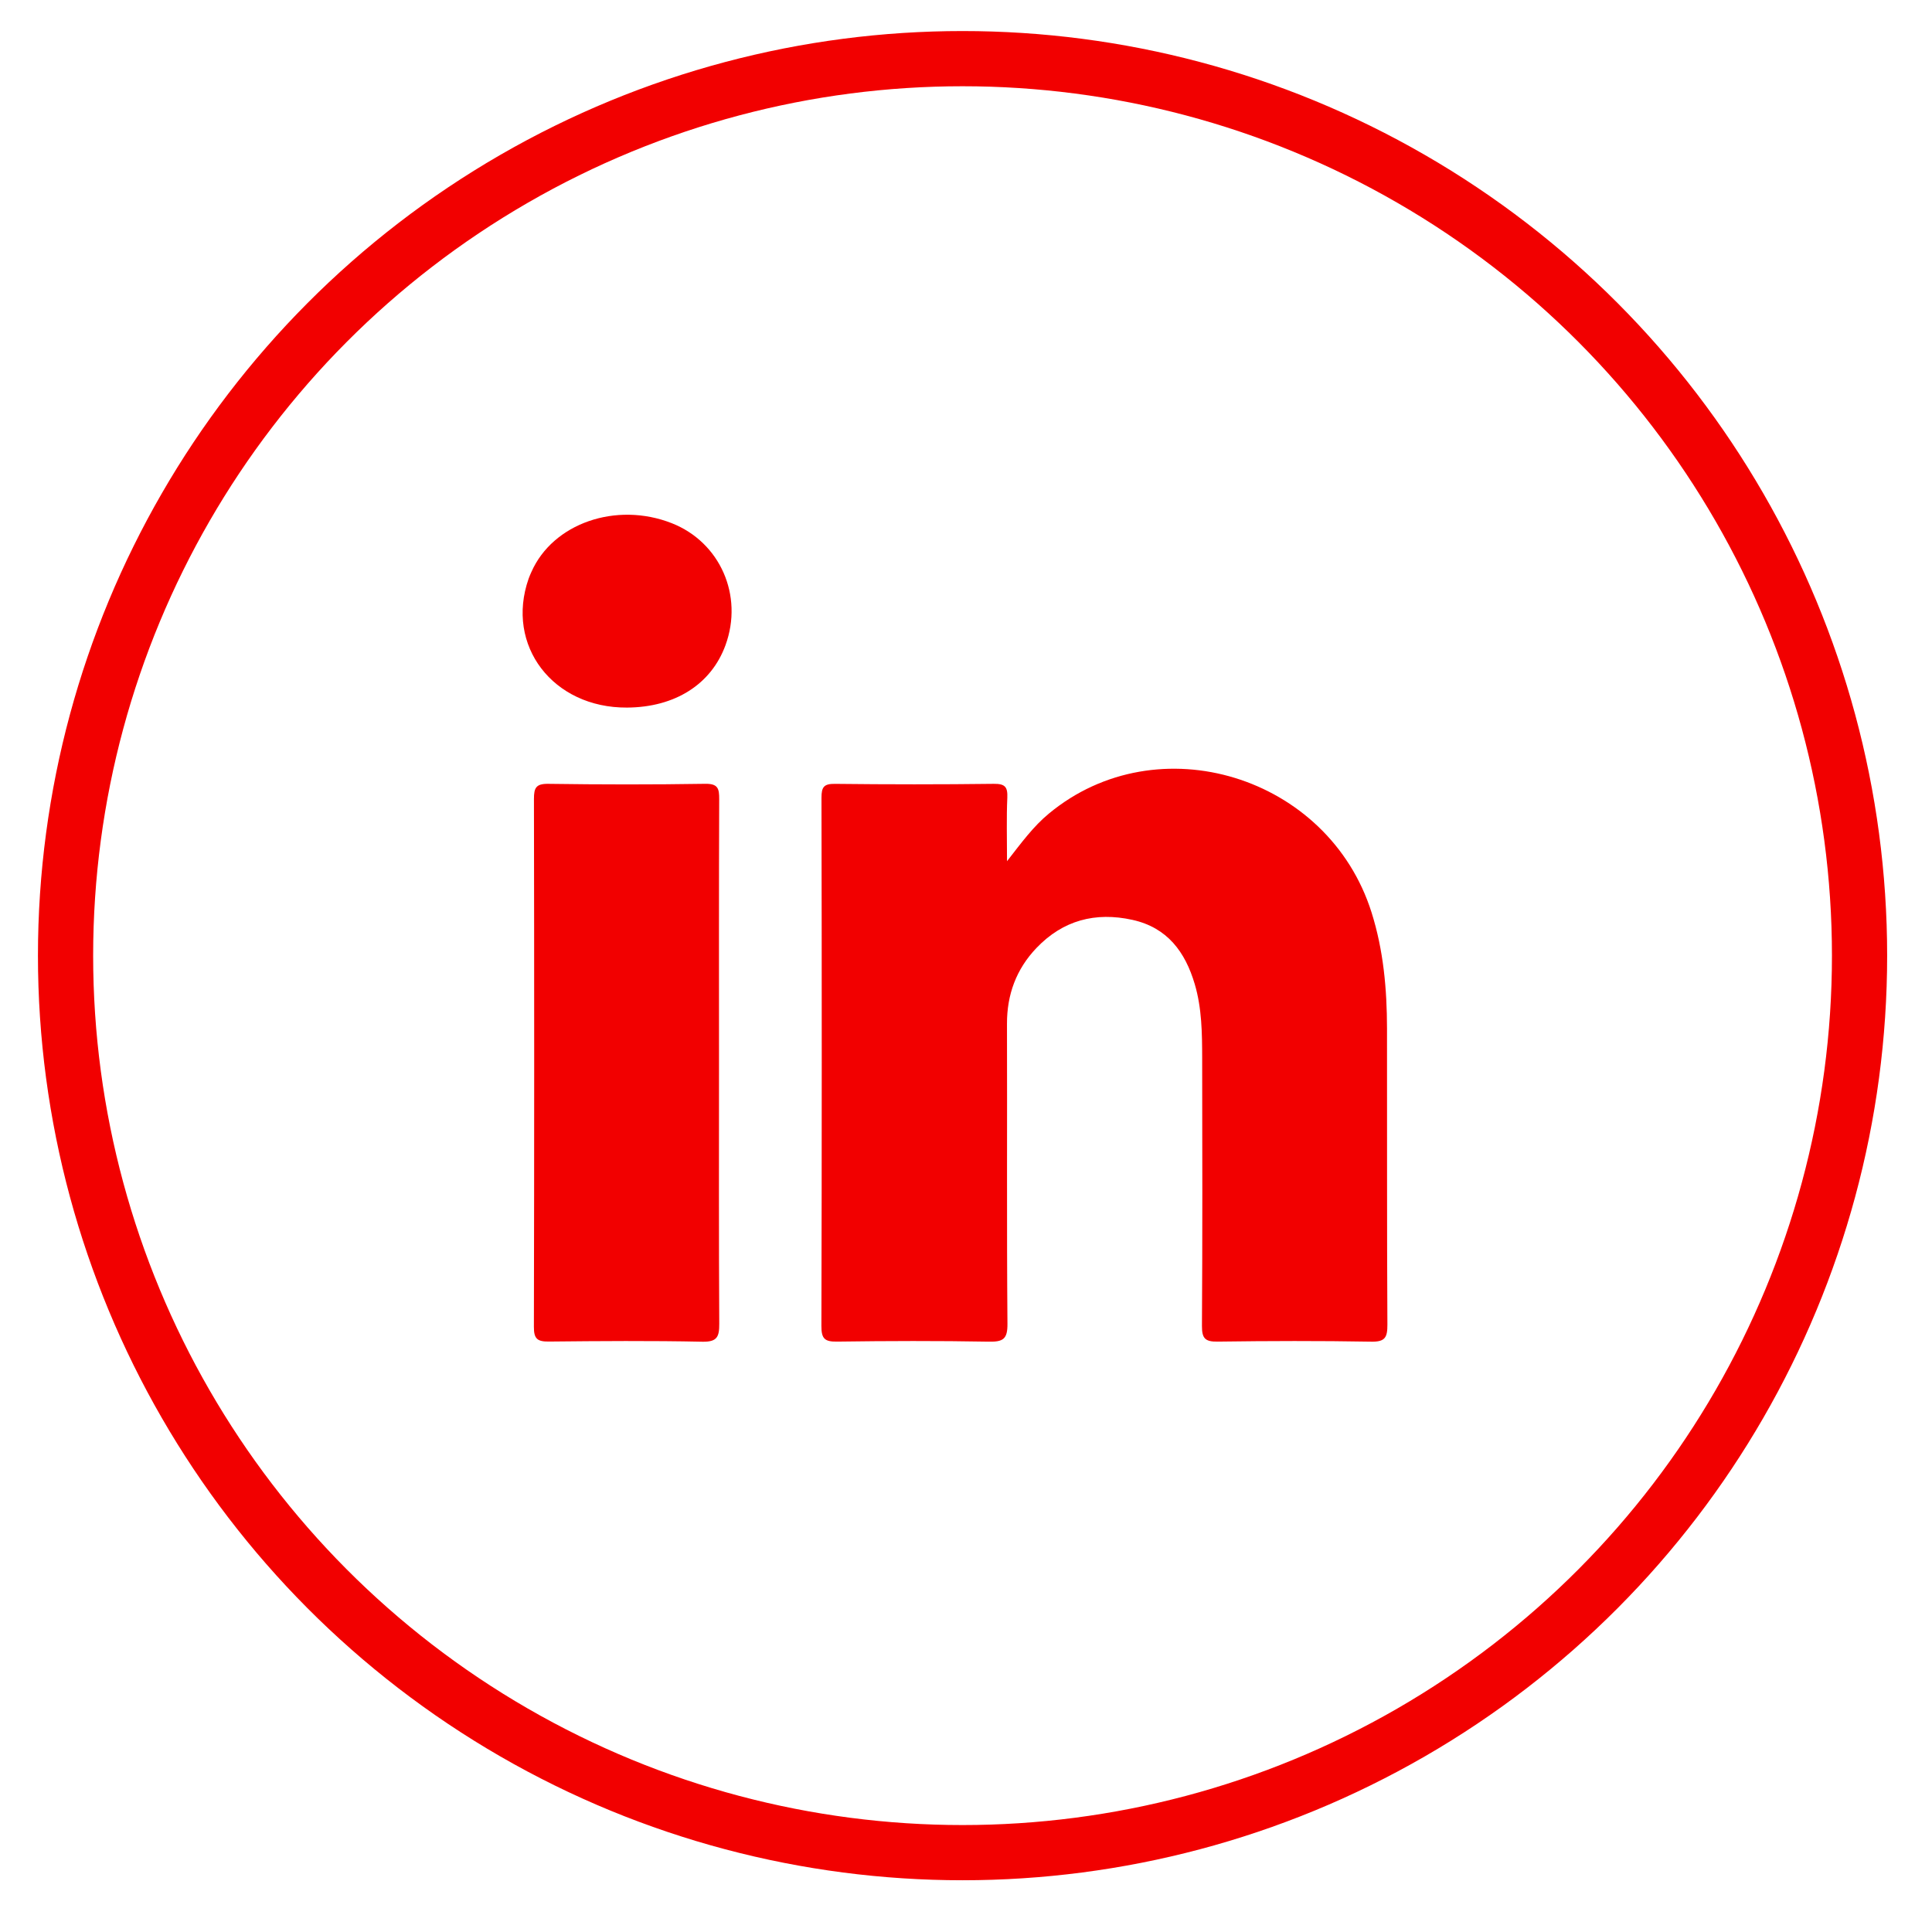
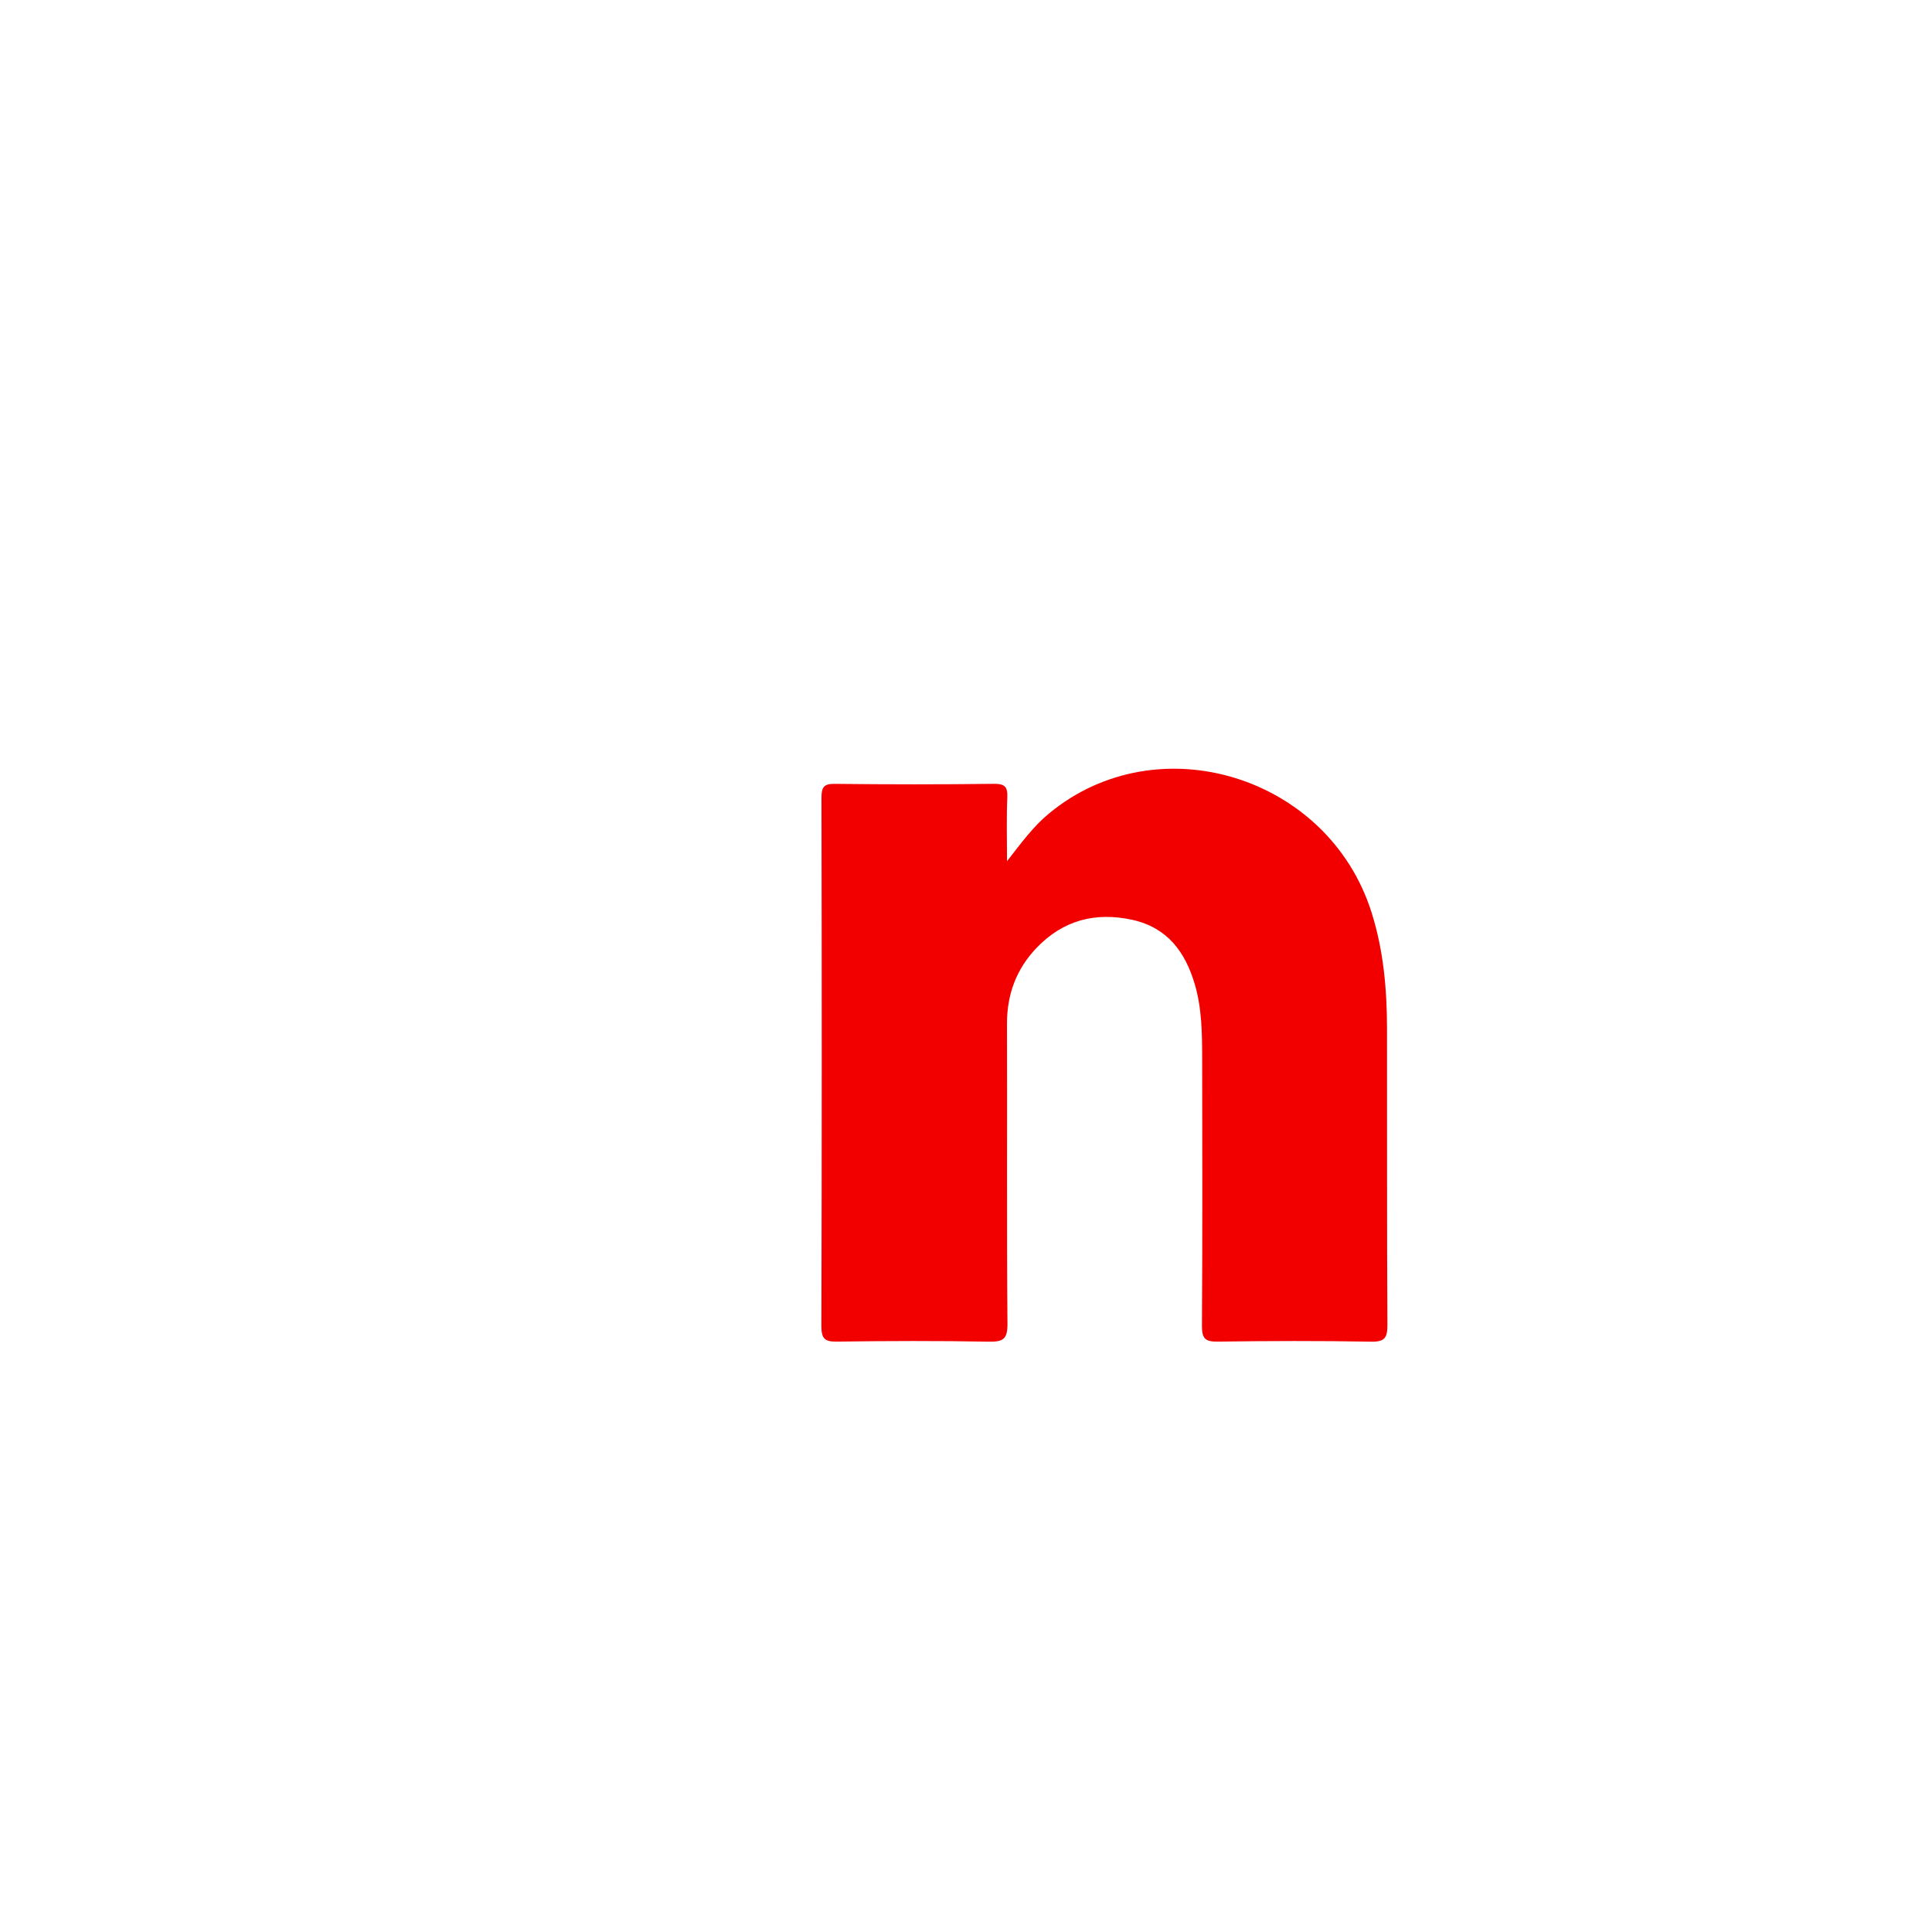
<svg xmlns="http://www.w3.org/2000/svg" version="1.1" id="Layer_1" x="0px" y="0px" width="70px" height="70px" viewBox="0 0 70 70" enable-background="new 0 0 70 70" xml:space="preserve">
-   <circle fill="none" stroke="#F20000" stroke-width="2" stroke-miterlimit="10" cx="34.875" cy="34.625" r="32.5" />
  <g>
-     <path display="none" fill="#3FFF54" d="M0.013,34.188C0.013,23.301,0.016,12.416,0,1.53C0,1.087,0.087,1,0.53,1   c21.772,0.014,43.544,0.014,65.318,0c0.441,0,0.529,0.086,0.529,0.53c-0.014,21.771-0.014,43.544,0,65.318   c0,0.441-0.086,0.529-0.529,0.529c-21.772-0.014-43.544-0.014-65.318,0c-0.442,0-0.53-0.088-0.53-0.529   C0.016,55.961,0.013,45.074,0.013,34.188z M33.591,4.975C17.158,5.037,3.903,18.324,3.975,34.661   c0.072,16.433,13.324,29.64,29.702,29.603c16.382-0.037,29.655-13.371,29.587-29.72C63.197,18.162,49.9,4.913,33.591,4.975z" />
    <path display="none" fill="none" stroke="#0D7C14" stroke-miterlimit="10" d="M33.592,6.169   c15.652-0.06,28.412,12.655,28.477,28.377c0.065,15.69-12.674,28.487-28.395,28.522C17.957,63.105,5.239,50.43,5.17,34.659   C5.101,18.98,17.822,6.229,33.592,6.169z M36.371,31.341c0-0.818-0.021-1.513,0.008-2.205c0.018-0.373-0.072-0.491-0.469-0.485   c-1.839,0.023-3.681,0.022-5.521,0.001c-0.394-0.005-0.472,0.114-0.472,0.487c0.012,6.122,0.013,12.244-0.003,18.365   c-0.001,0.439,0.115,0.549,0.547,0.541c1.759-0.023,3.516-0.029,5.271,0.002c0.5,0.01,0.656-0.088,0.65-0.625   c-0.027-3.475-0.006-6.949-0.017-10.424c-0.005-1.023,0.325-1.909,1.024-2.642c0.92-0.961,2.049-1.263,3.342-0.977   c1.211,0.269,1.834,1.114,2.164,2.232c0.248,0.842,0.254,1.713,0.258,2.58c0.006,3.104,0.01,6.205-0.008,9.309   c-0.002,0.434,0.11,0.553,0.545,0.545c1.779-0.023,3.559-0.029,5.336,0.002c0.488,0.012,0.568-0.148,0.565-0.592   c-0.018-3.434-0.006-6.865-0.012-10.299c-0.002-1.367-0.123-2.72-0.537-4.038c-1.502-4.75-7.438-6.57-11.221-3.435   C37.287,30.129,36.879,30.689,36.371,31.341z M26.356,38.365c0-3.061-0.005-6.121,0.006-9.18c0.002-0.368-0.038-0.543-0.485-0.536   c-1.819,0.029-3.639,0.027-5.458,0.001c-0.428-0.006-0.499,0.14-0.499,0.525c0.012,6.121,0.012,12.24-0.002,18.359   c-0.001,0.42,0.126,0.512,0.522,0.508c1.778-0.021,3.556-0.031,5.333,0.006c0.524,0.013,0.592-0.18,0.59-0.629   C26.347,44.402,26.356,41.383,26.356,38.365z M23.159,26c1.667-0.01,2.926-0.809,3.423-2.17c0.629-1.725-0.187-3.579-1.867-4.241   c-1.934-0.763-4.139,0.004-4.884,1.7c-0.033,0.076-0.067,0.151-0.094,0.229C18.922,23.842,20.582,26.016,23.159,26z" />
    <path fill="#F20000" d="M36.486,31.203c0.529-0.678,0.955-1.262,1.518-1.726c3.941-3.267,10.125-1.371,11.689,3.579   c0.434,1.373,0.559,2.782,0.561,4.208c0.006,3.578-0.006,7.152,0.014,10.73c0.002,0.463-0.082,0.629-0.592,0.617   c-1.852-0.033-3.705-0.027-5.559-0.002c-0.453,0.008-0.57-0.117-0.568-0.568c0.02-3.232,0.014-6.467,0.008-9.699   c-0.002-0.902-0.01-1.813-0.27-2.689c-0.344-1.163-0.992-2.044-2.254-2.324c-1.348-0.298-2.523,0.016-3.48,1.018   c-0.729,0.764-1.072,1.686-1.068,2.753c0.011,3.619-0.012,7.24,0.017,10.859c0.006,0.559-0.155,0.662-0.677,0.652   c-1.83-0.033-3.662-0.027-5.494-0.002c-0.45,0.008-0.571-0.105-0.57-0.564c0.017-6.379,0.016-12.756,0.003-19.136   c0-0.389,0.081-0.514,0.491-0.508c1.917,0.022,3.836,0.023,5.752-0.001c0.414-0.005,0.506,0.117,0.49,0.506   C36.464,29.627,36.486,30.35,36.486,31.203z" />
-     <path fill="#F20000" d="M26.051,38.521c0,3.145-0.009,6.291,0.009,9.438c0.002,0.467-0.068,0.666-0.614,0.654   c-1.853-0.039-3.705-0.025-5.558-0.006c-0.413,0.004-0.546-0.092-0.544-0.531c0.014-6.375,0.014-12.752,0.002-19.129   c0-0.401,0.073-0.553,0.519-0.547c1.896,0.027,3.792,0.029,5.687-0.001c0.466-0.007,0.508,0.175,0.506,0.559   C26.045,32.145,26.051,35.333,26.051,38.521z" />
-     <path fill="#F20000" d="M22.719,25.637c-2.685,0.017-4.415-2.248-3.566-4.671c0.028-0.081,0.064-0.159,0.098-0.237   c0.776-1.767,3.074-2.566,5.09-1.772c1.75,0.69,2.601,2.622,1.945,4.419C25.768,24.795,24.457,25.627,22.719,25.637z" />
  </g>
</svg>